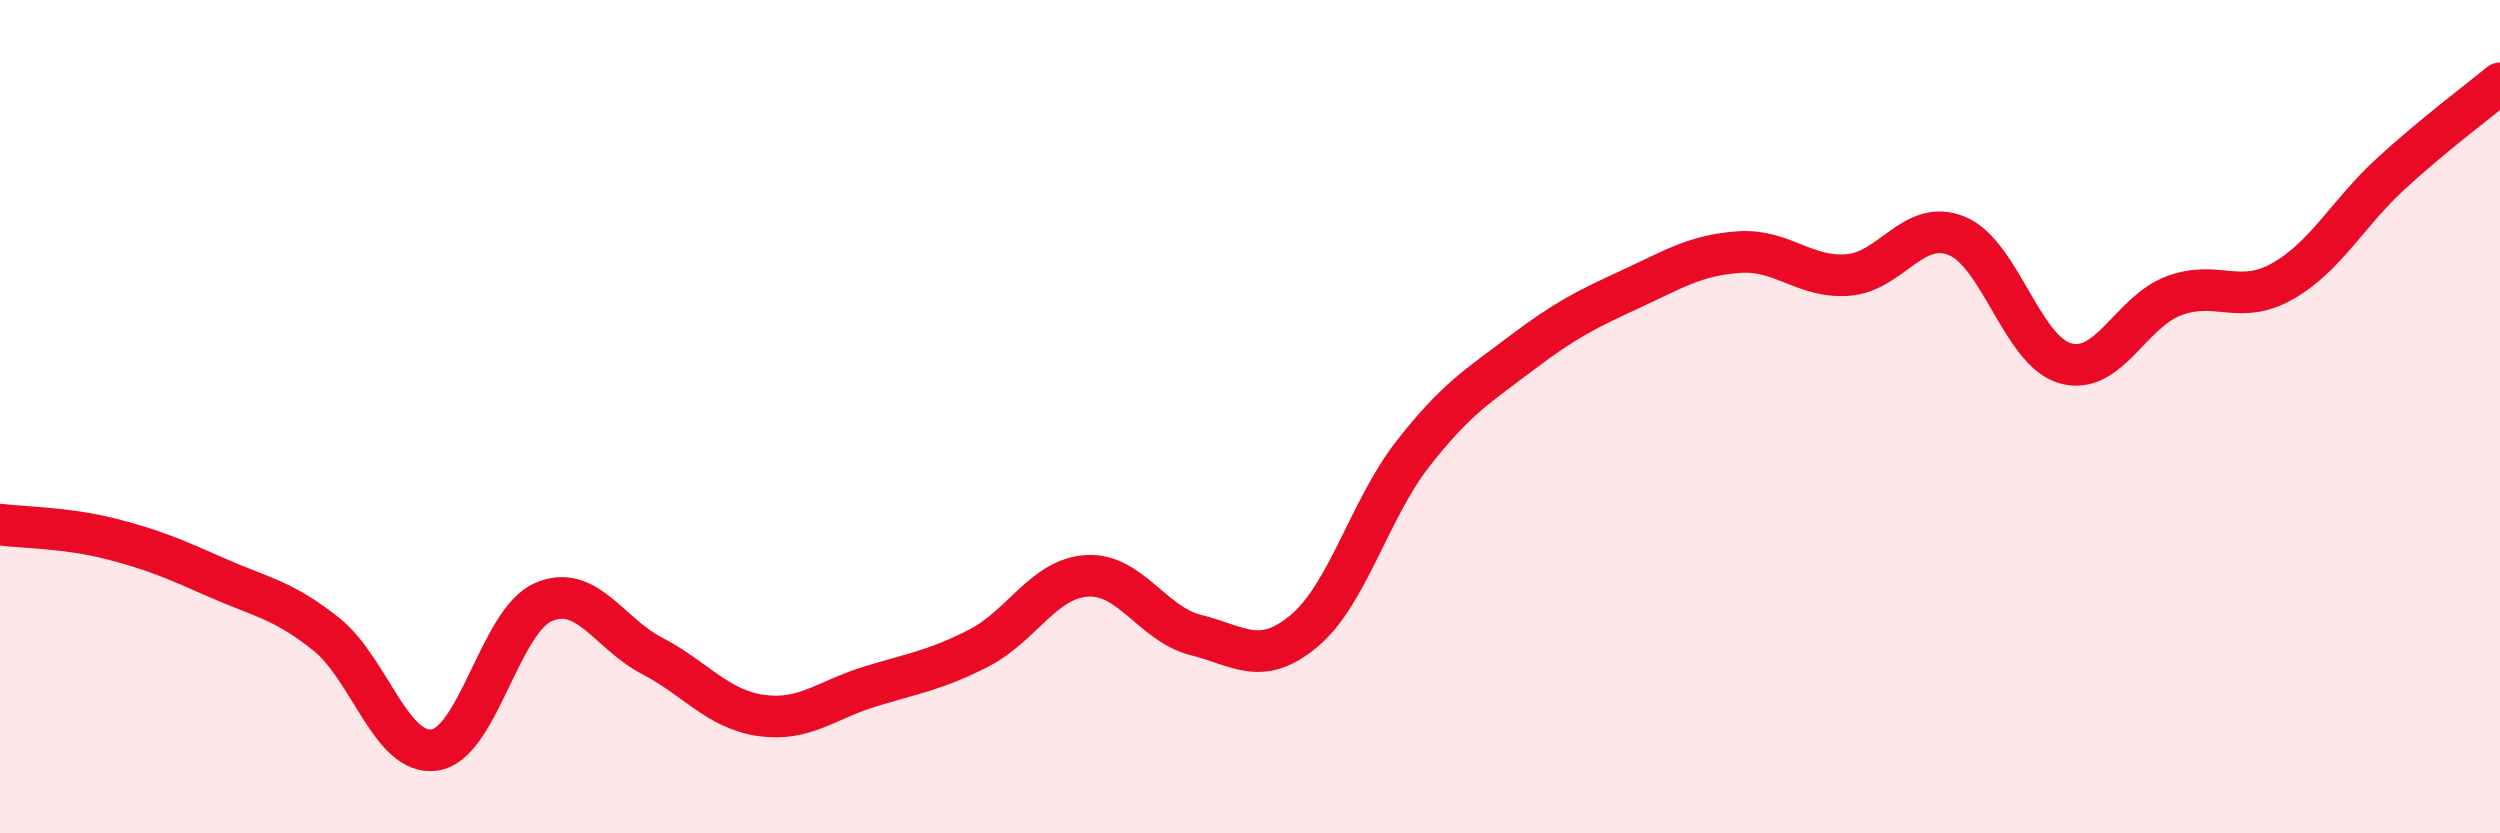
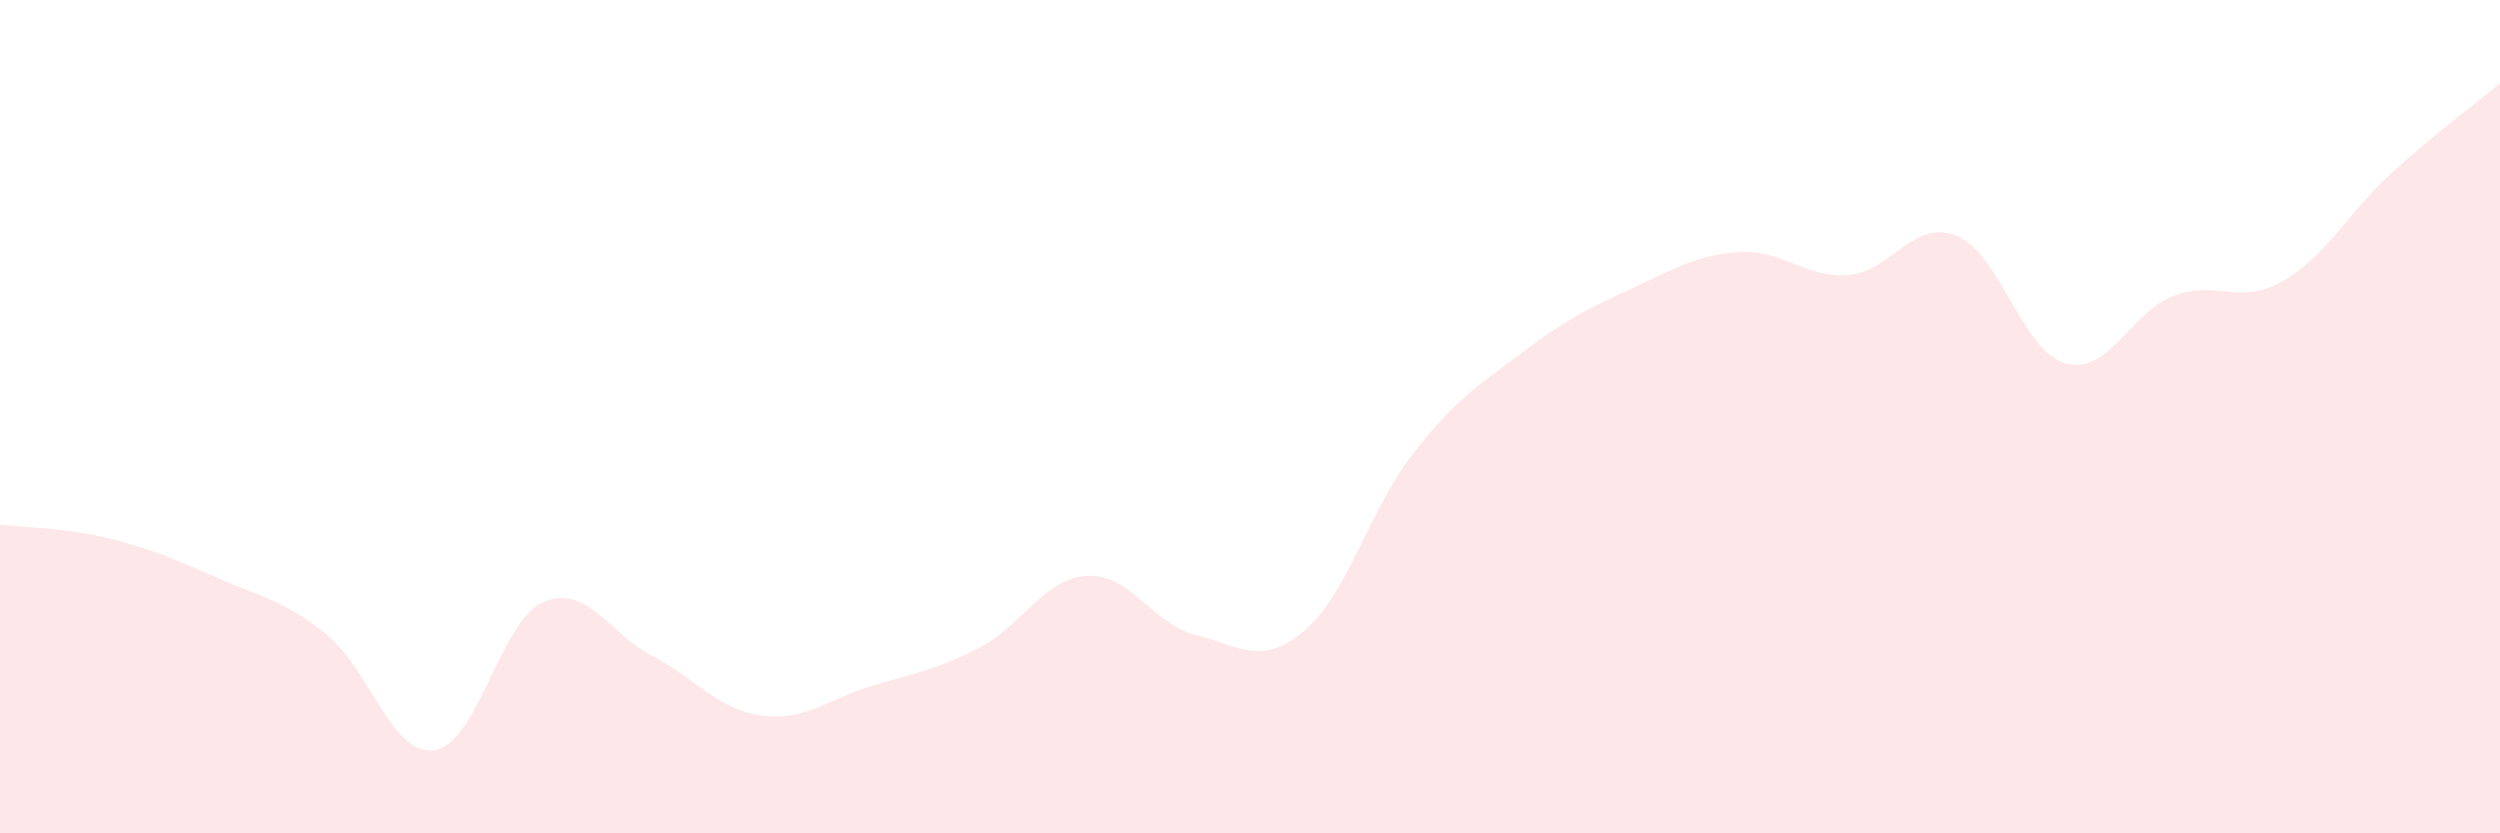
<svg xmlns="http://www.w3.org/2000/svg" width="60" height="20" viewBox="0 0 60 20">
  <path d="M 0,12.59 C 0.52,12.66 1.57,12.66 2.61,12.92 C 3.65,13.18 4.18,13.41 5.22,13.87 C 6.26,14.33 6.79,14.39 7.83,15.22 C 8.87,16.05 9.39,18.15 10.43,18 C 11.47,17.85 12,14.9 13.04,14.45 C 14.08,14 14.61,15.2 15.65,15.74 C 16.69,16.28 17.22,17.02 18.26,17.17 C 19.3,17.32 19.83,16.8 20.87,16.48 C 21.91,16.16 22.44,16.09 23.48,15.56 C 24.52,15.03 25.05,13.88 26.09,13.82 C 27.13,13.76 27.66,14.98 28.7,15.24 C 29.74,15.5 30.26,16.01 31.3,15.14 C 32.34,14.27 32.87,12.22 33.91,10.89 C 34.95,9.56 35.48,9.26 36.52,8.47 C 37.56,7.68 38.09,7.42 39.13,6.94 C 40.17,6.46 40.7,6.12 41.74,6.05 C 42.78,5.98 43.31,6.68 44.35,6.6 C 45.39,6.52 45.92,5.24 46.96,5.66 C 48,6.08 48.53,8.43 49.57,8.72 C 50.61,9.01 51.13,7.49 52.17,7.1 C 53.21,6.71 53.74,7.34 54.78,6.75 C 55.82,6.16 56.35,5.11 57.39,4.16 C 58.43,3.21 59.48,2.43 60,2L60 20L0 20Z" fill="#EB0A25" opacity="0.1" stroke-linecap="round" stroke-linejoin="round" />
-   <path d="M 0,12.59 C 0.52,12.66 1.57,12.66 2.61,12.92 C 3.65,13.18 4.18,13.41 5.22,13.87 C 6.26,14.33 6.79,14.39 7.83,15.22 C 8.87,16.05 9.39,18.15 10.43,18 C 11.47,17.85 12,14.9 13.04,14.45 C 14.08,14 14.61,15.2 15.65,15.74 C 16.69,16.28 17.22,17.02 18.26,17.17 C 19.3,17.32 19.83,16.8 20.87,16.48 C 21.91,16.16 22.44,16.09 23.48,15.56 C 24.52,15.03 25.05,13.88 26.09,13.82 C 27.13,13.76 27.66,14.98 28.7,15.24 C 29.74,15.5 30.26,16.01 31.3,15.14 C 32.34,14.27 32.87,12.22 33.91,10.89 C 34.95,9.56 35.48,9.26 36.52,8.47 C 37.56,7.68 38.09,7.42 39.13,6.94 C 40.17,6.46 40.7,6.12 41.74,6.05 C 42.78,5.98 43.31,6.68 44.35,6.6 C 45.39,6.52 45.92,5.24 46.96,5.66 C 48,6.08 48.53,8.43 49.57,8.72 C 50.61,9.01 51.13,7.49 52.17,7.1 C 53.21,6.71 53.74,7.34 54.78,6.75 C 55.82,6.16 56.35,5.11 57.39,4.16 C 58.43,3.21 59.48,2.43 60,2" stroke="#EB0A25" stroke-width="1" fill="none" stroke-linecap="round" stroke-linejoin="round" />
</svg>